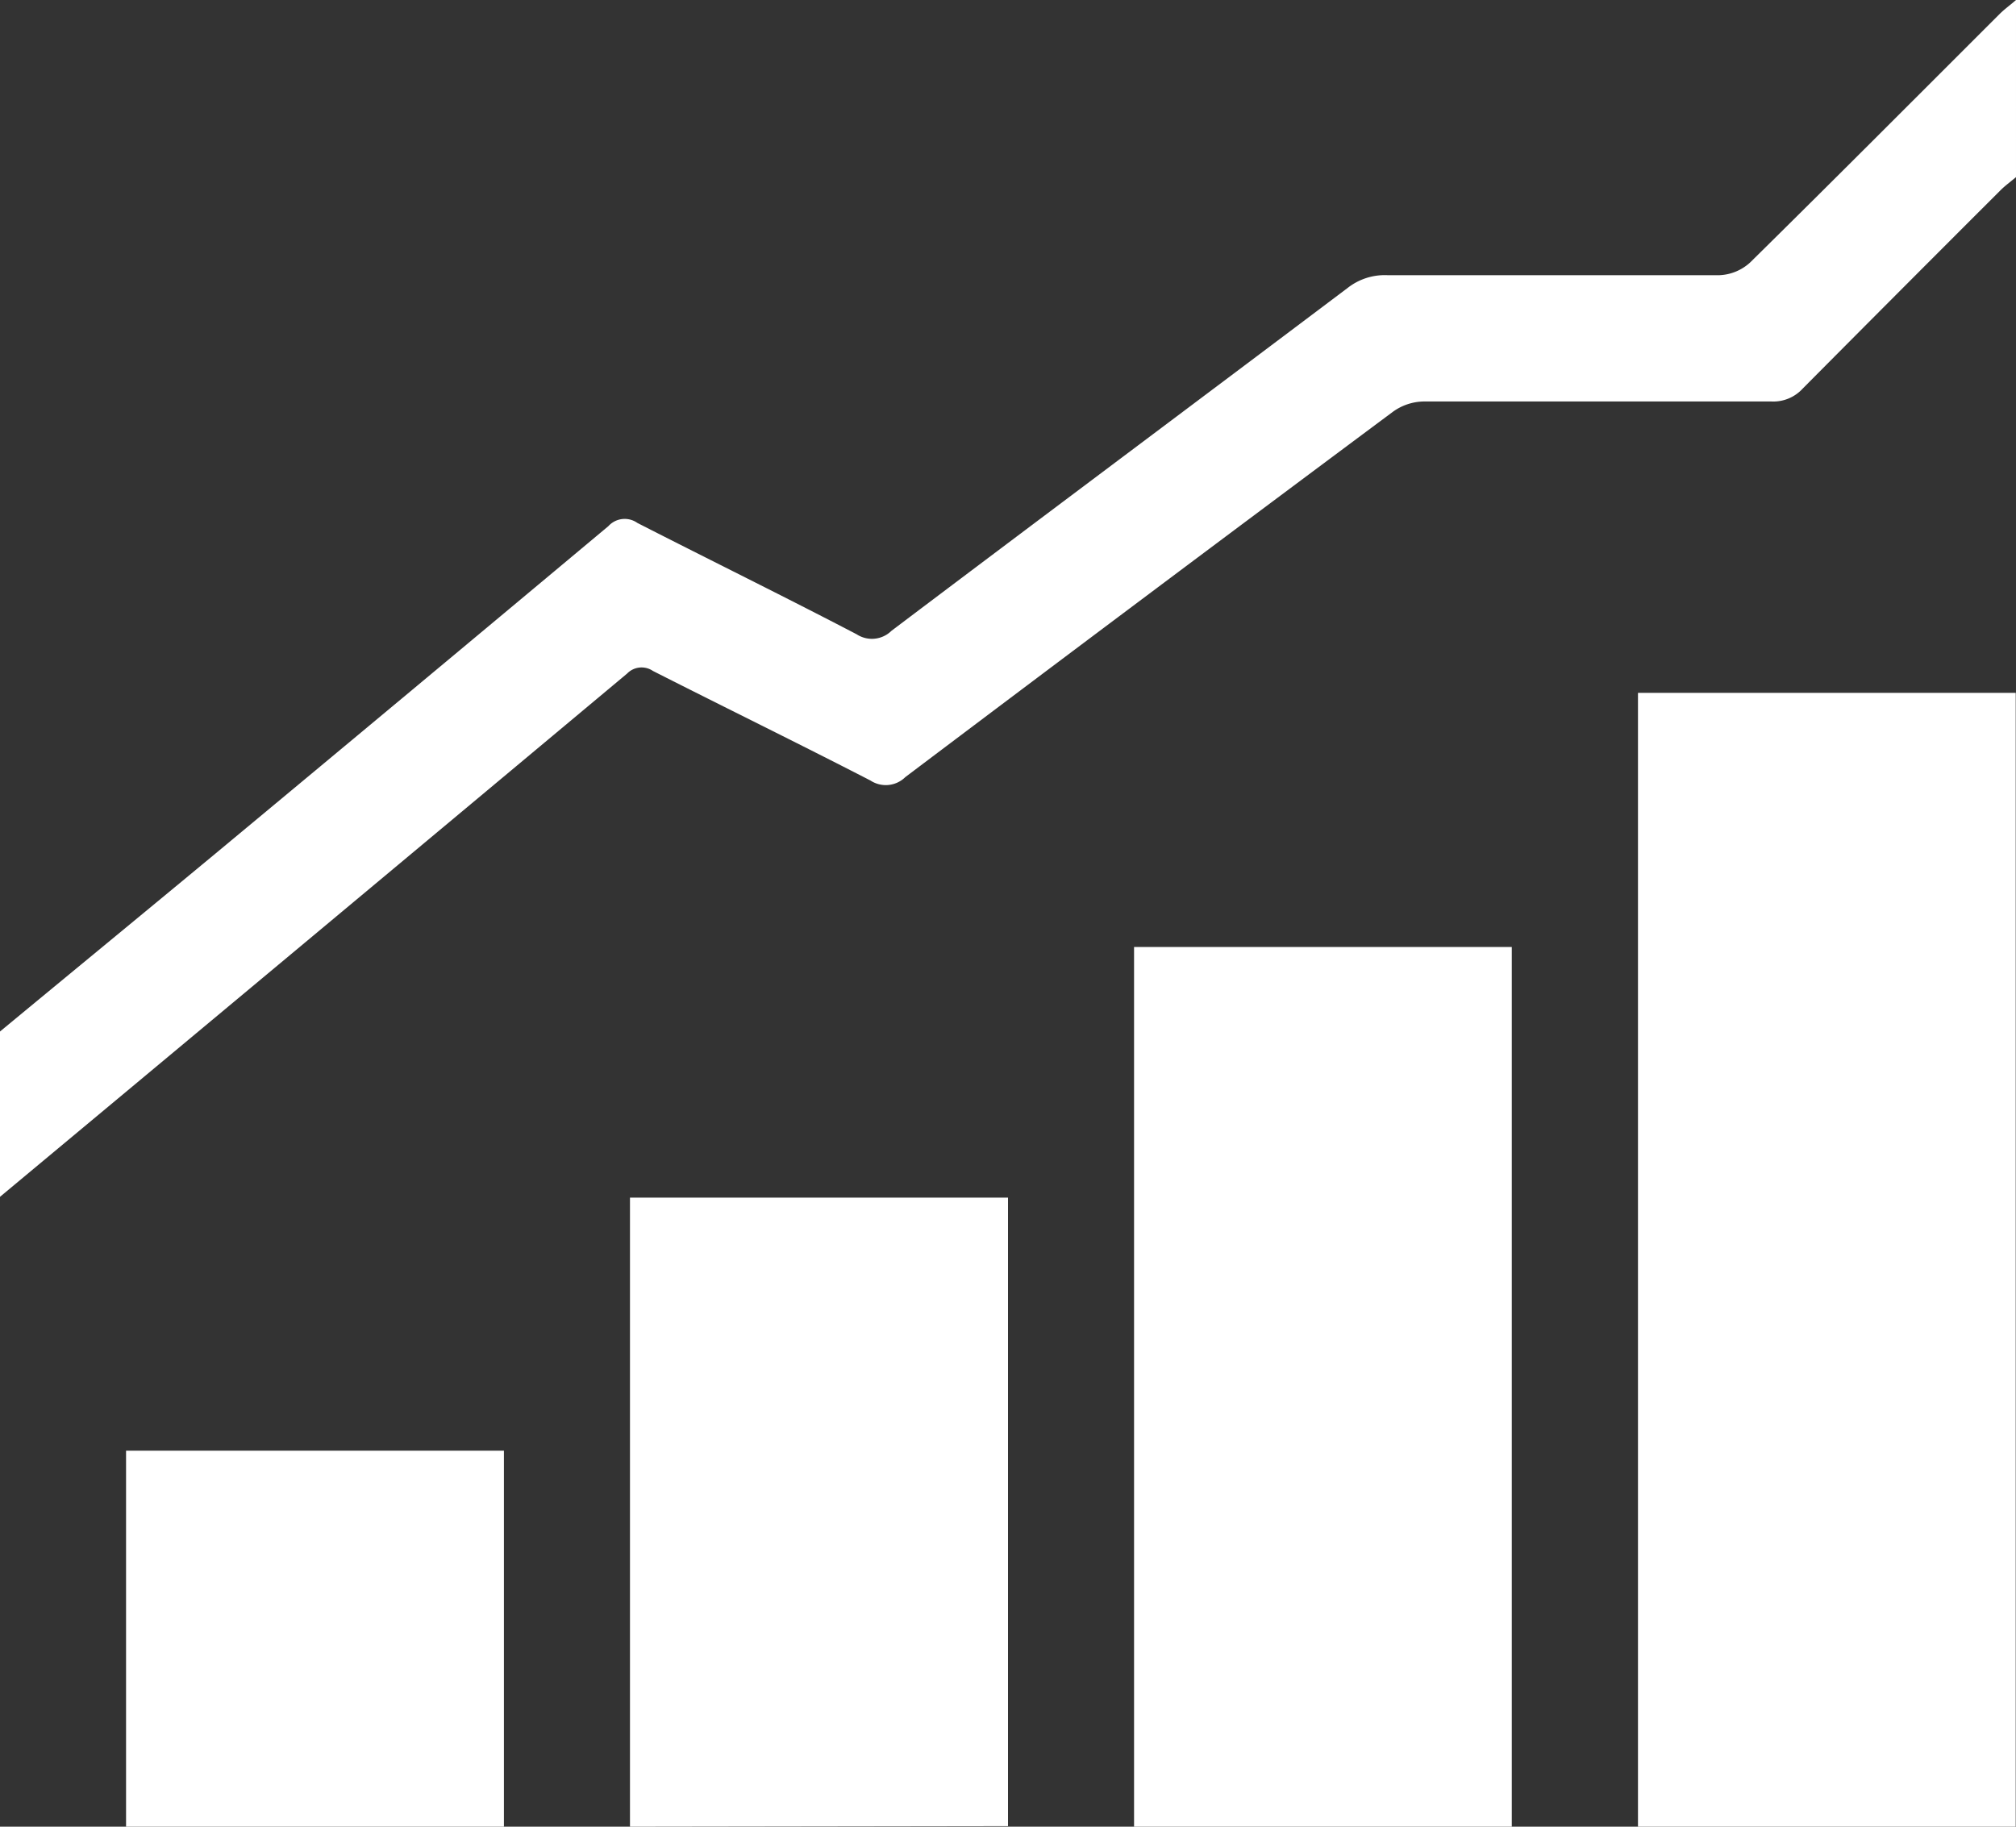
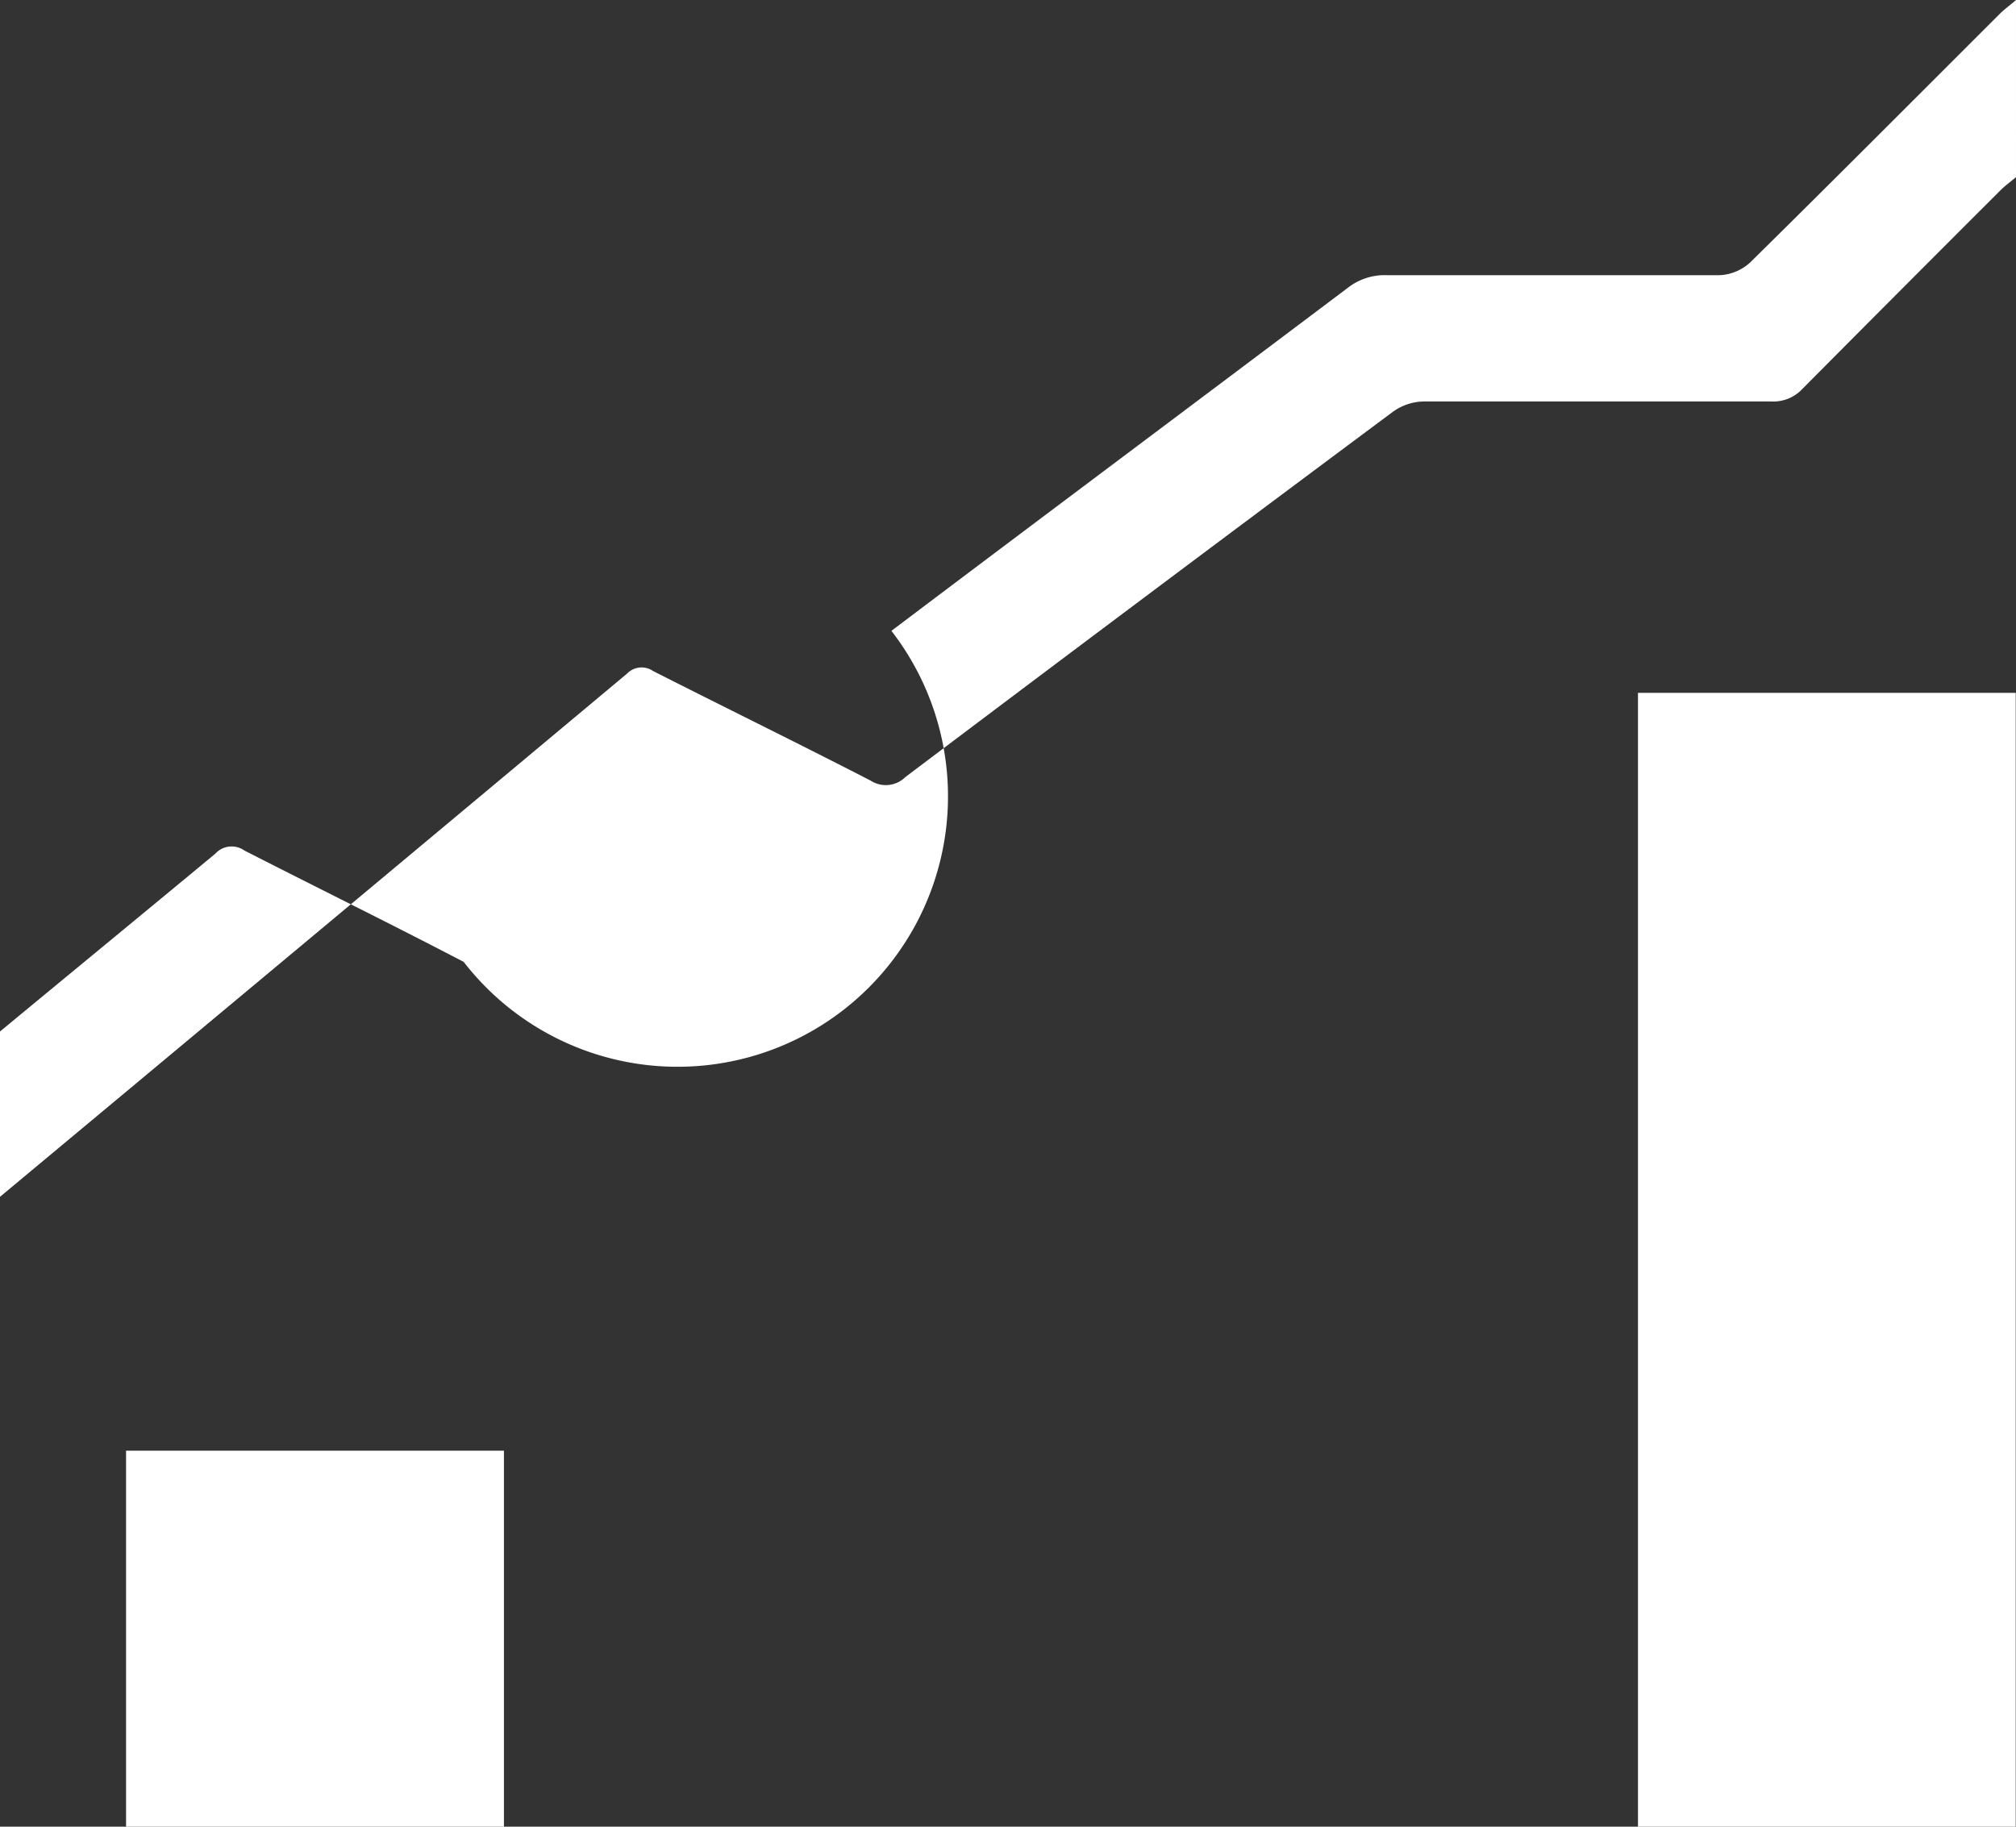
<svg xmlns="http://www.w3.org/2000/svg" viewBox="0 0 144.74 131.17">
  <rect x="0" y="0" width="144.74" height="131.17" fill="#333333" stroke="none" />
  <defs>
    <style>.cls-1{fill:#fff;}</style>
  </defs>
  <title>icon-grow</title>
  <g id="Calque_2" data-name="Calque 2">
    <g id="Layer_1" data-name="Layer 1">
      <g id="lNlhBI.tif">
        <path class="cls-1" d="M117.6,131.17q0-37.42,0-74.86V49.75h27.12v81.42Z" />
-         <path class="cls-1" d="M81.42,131.17q0-30.66,0-61.33V68h27.12v63.22Z" />
-         <path class="cls-1" d="M144.74,12.72c-.39.33-.81.63-1.17,1q-7.09,7.08-14.16,14.2a2.85,2.85,0,0,1-2.22.91q-12.51,0-25,0a3.88,3.88,0,0,0-2.16.72Q82.46,42.63,65,55.8a2,2,0,0,1-2.5.25c-5.18-2.67-10.42-5.23-15.62-7.87a1.45,1.45,0,0,0-1.86.19Q22.52,67.18,0,85.94V74.07c5.15-4.26,10.31-8.5,15.46-12.77Q29.59,49.56,43.68,37.78a1.58,1.58,0,0,1,2.08-.23c5.24,2.68,10.52,5.27,15.75,8A2,2,0,0,0,64,45.3c10.9-8.23,21.84-16.4,32.75-24.62a4.31,4.31,0,0,1,2.84-.92c8,0,15.92,0,23.88,0a3.48,3.48,0,0,0,2.18-.91c6-5.91,11.95-11.89,17.92-17.85.36-.36.78-.65,1.17-1Z" />
-         <path class="cls-1" d="M45.23,131.17V86H72.37v45.13Z" />
+         <path class="cls-1" d="M144.74,12.72c-.39.33-.81.63-1.17,1q-7.09,7.08-14.16,14.2a2.85,2.85,0,0,1-2.22.91q-12.51,0-25,0a3.88,3.88,0,0,0-2.16.72Q82.46,42.63,65,55.8a2,2,0,0,1-2.5.25c-5.18-2.67-10.42-5.23-15.62-7.87a1.45,1.45,0,0,0-1.86.19Q22.52,67.18,0,85.94V74.07c5.15-4.26,10.31-8.5,15.46-12.77a1.58,1.58,0,0,1,2.08-.23c5.24,2.68,10.52,5.27,15.75,8A2,2,0,0,0,64,45.3c10.9-8.23,21.84-16.4,32.75-24.62a4.31,4.31,0,0,1,2.84-.92c8,0,15.92,0,23.88,0a3.48,3.48,0,0,0,2.18-.91c6-5.91,11.95-11.89,17.92-17.85.36-.36.78-.65,1.17-1Z" />
        <path class="cls-1" d="M9.05,131.17v-27H36.18v27Z" />
      </g>
    </g>
  </g>
</svg>